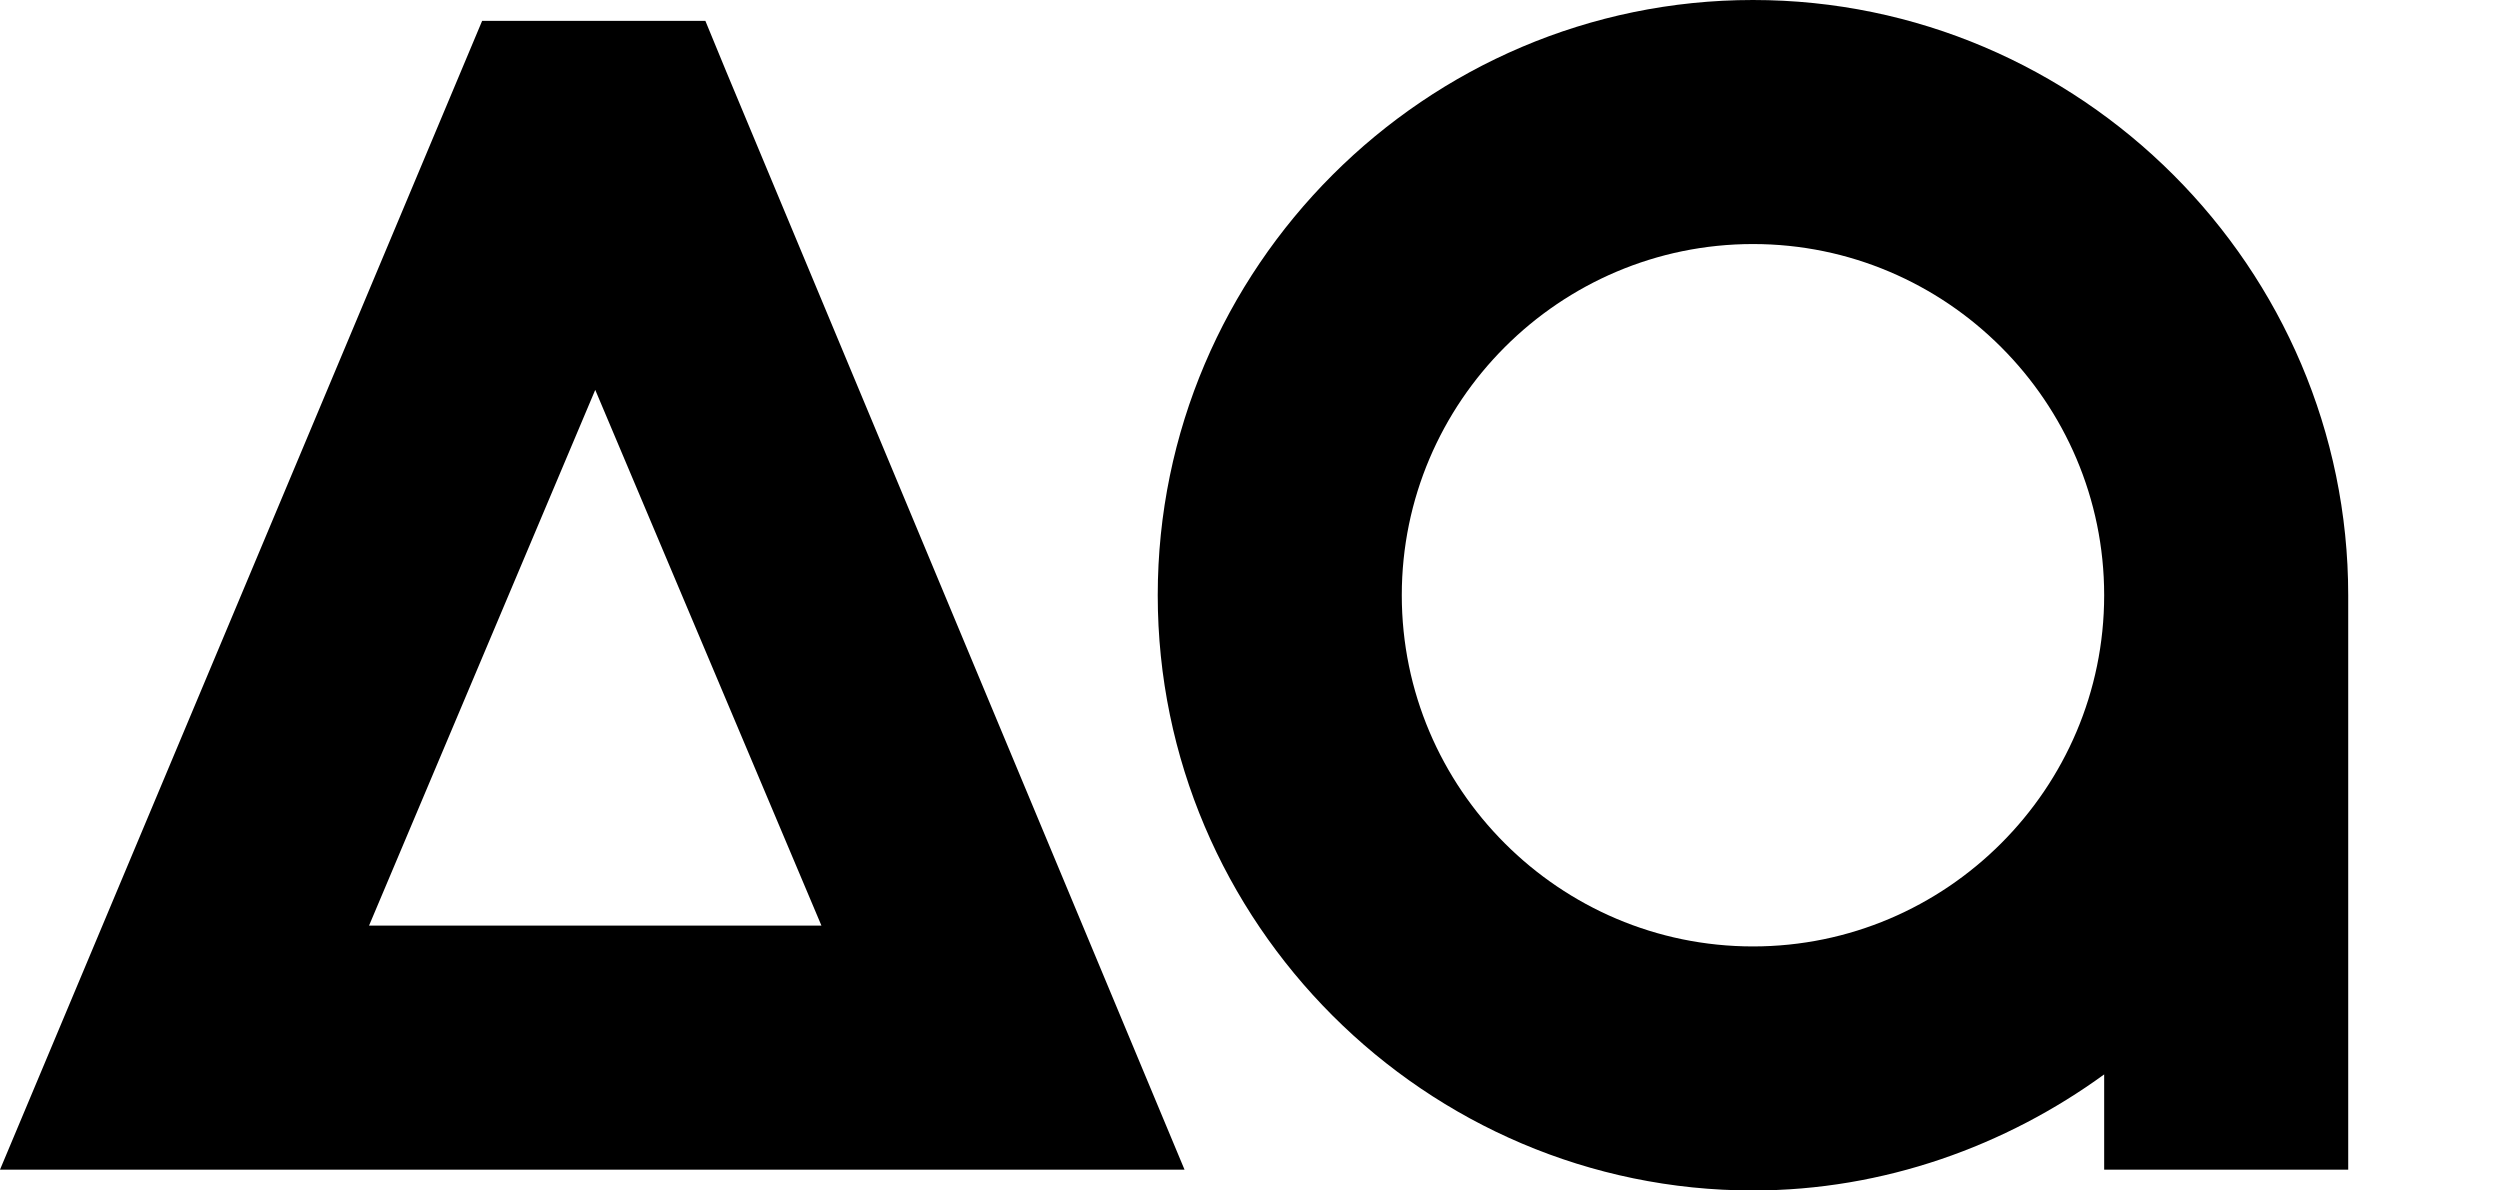
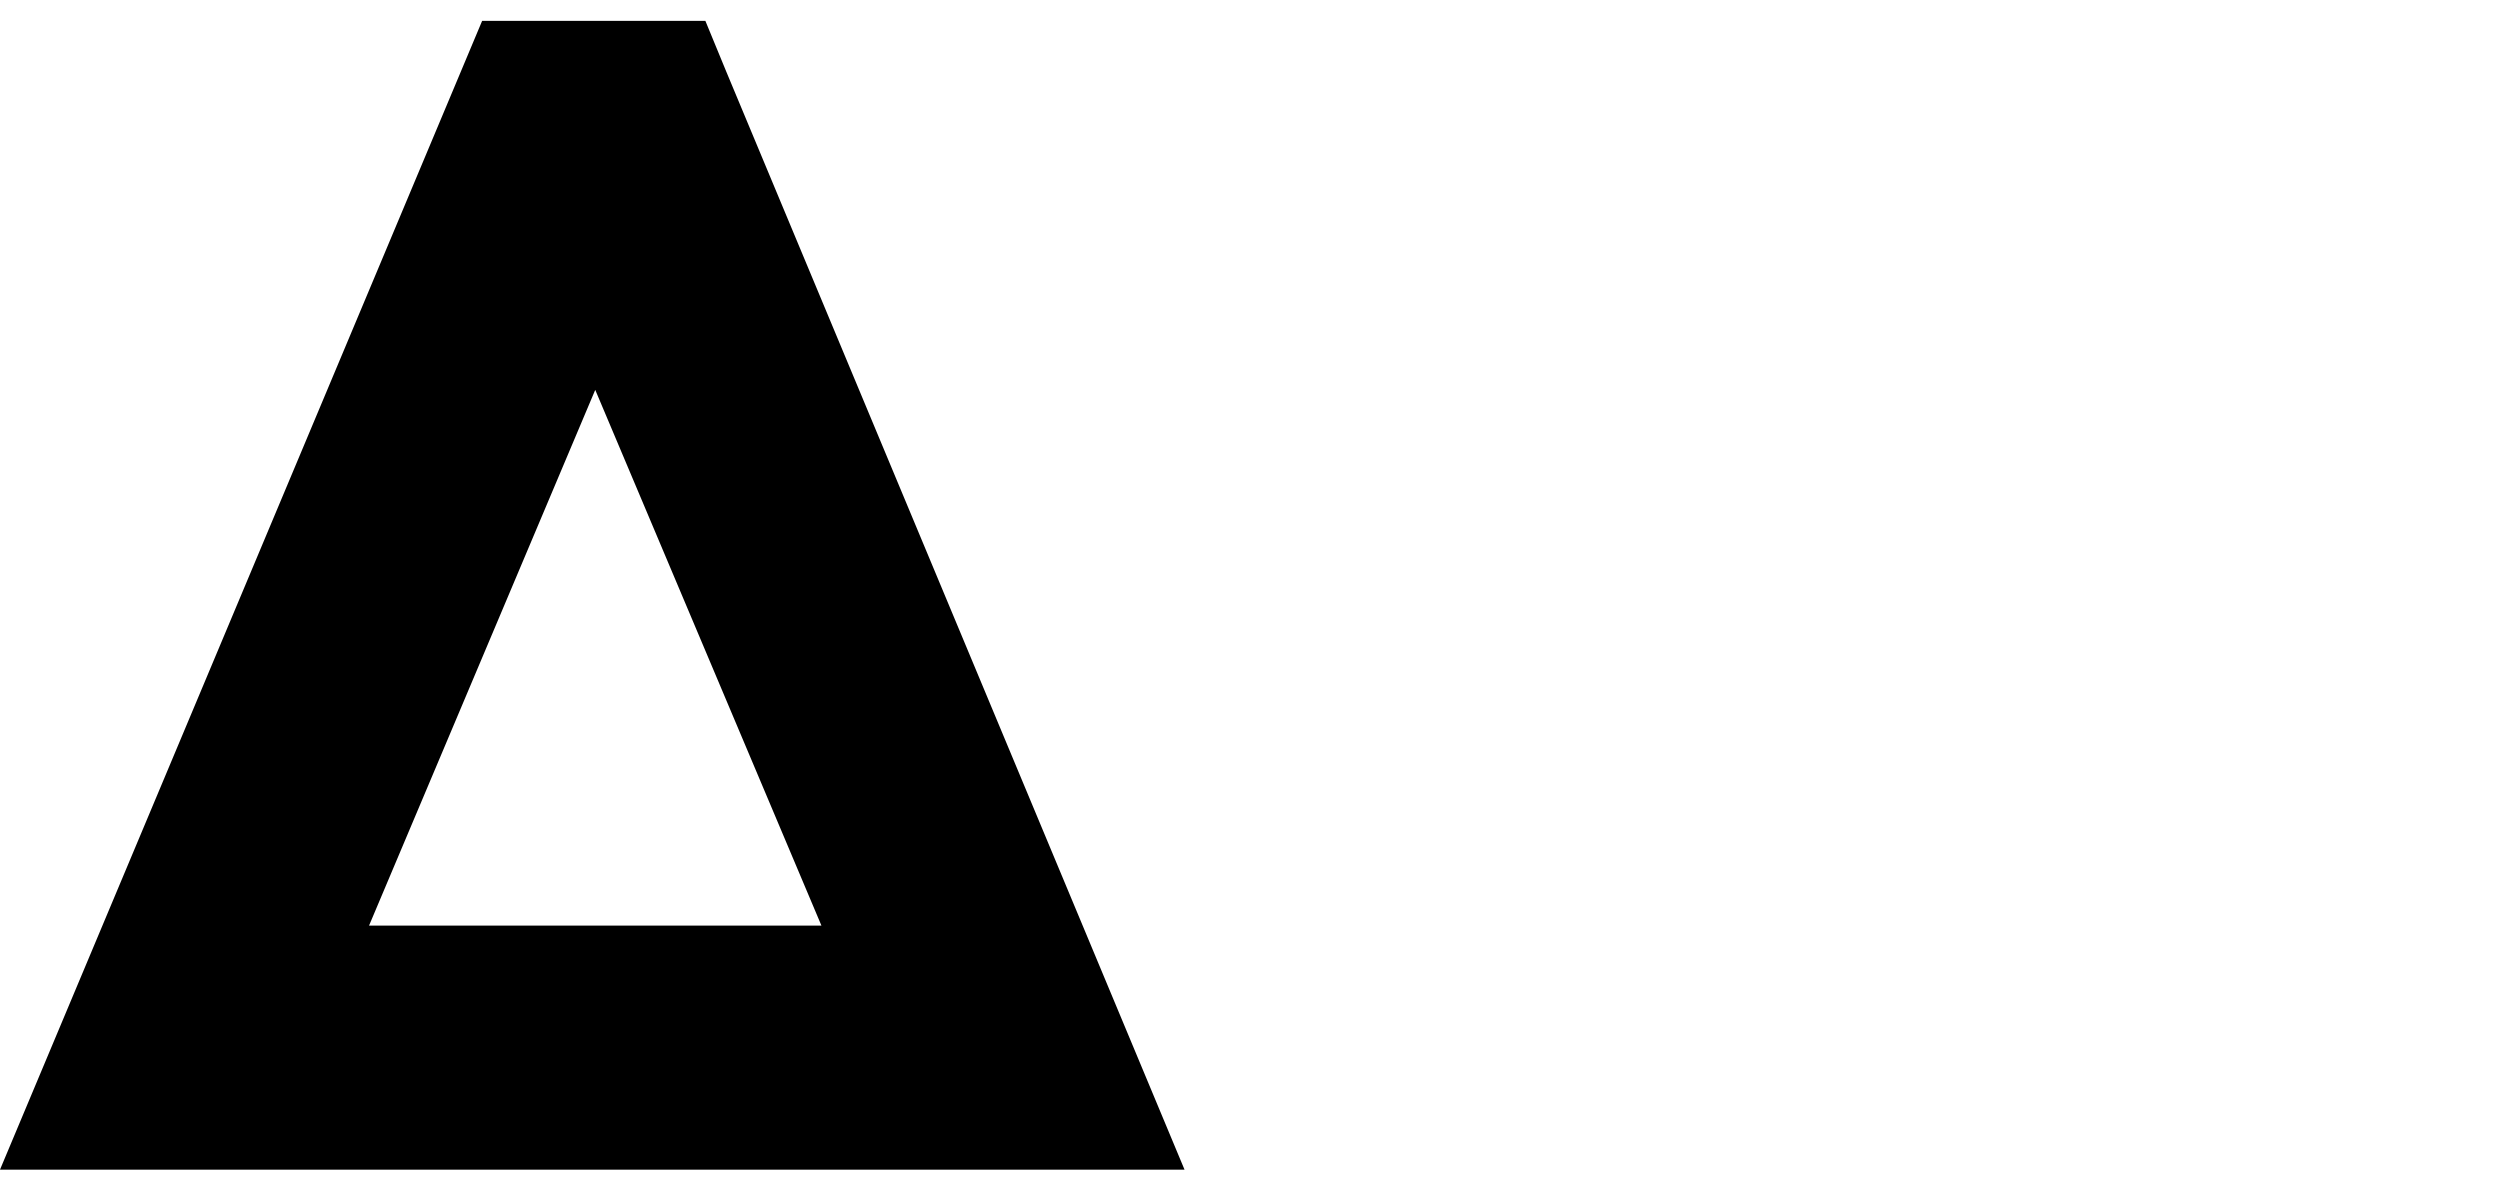
<svg xmlns="http://www.w3.org/2000/svg" version="1.2" viewBox="0 0 84 40" width="84" height="40">
  <style />
-   <path fill-rule="evenodd" d="m78.9 39.3h-8.2v-3.2c-3.3 2.4-7.4 3.9-11.8 3.9-11 0-20-9-20-20 0-11 9-20 20-20 11 0 20 9 20 20zm-8.2-19.3c0-6.5-5.3-11.8-11.8-11.8-6.5 0-11.8 5.3-11.8 11.8 0 6.5 5.3 11.8 11.8 11.8 6.5 0 11.8-5.3 11.8-11.8z" />
  <path fill-rule="evenodd" d="m39.8 39.3h-39.8l16.2-38.6h7.5l0.7 1.7zm-12.2-8.2l-7.6-18-7.6 18z" />
</svg>